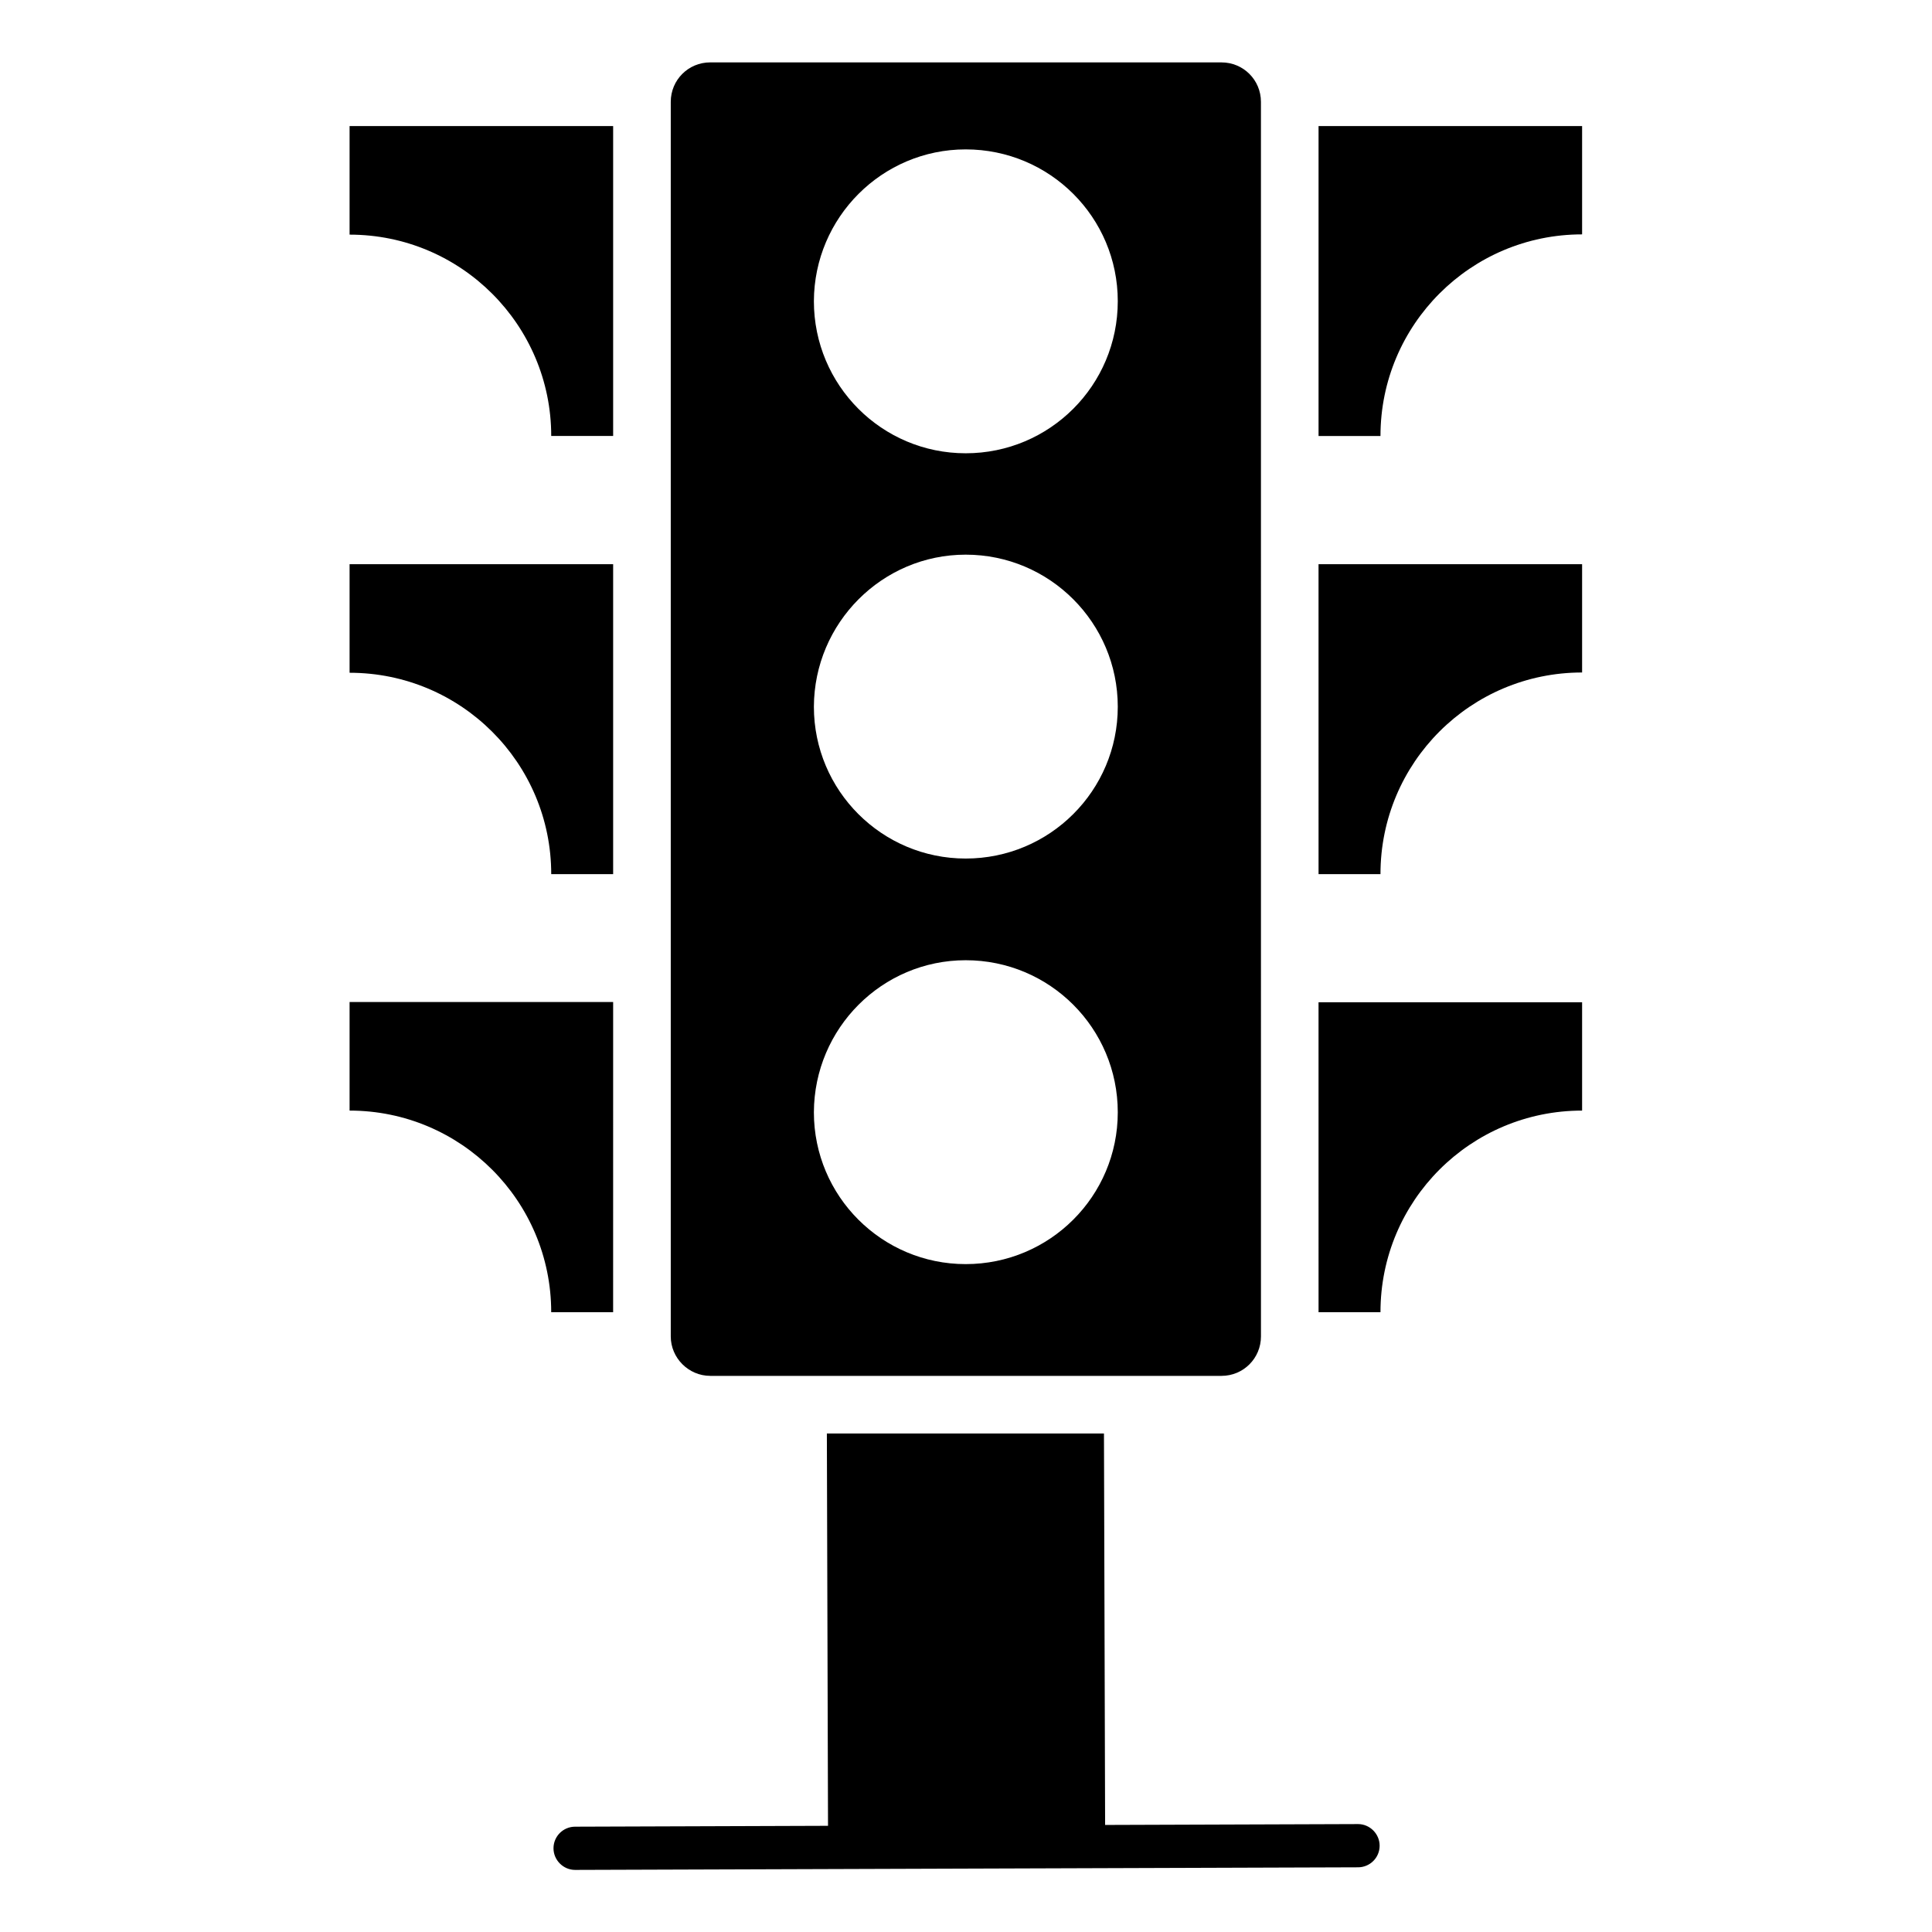
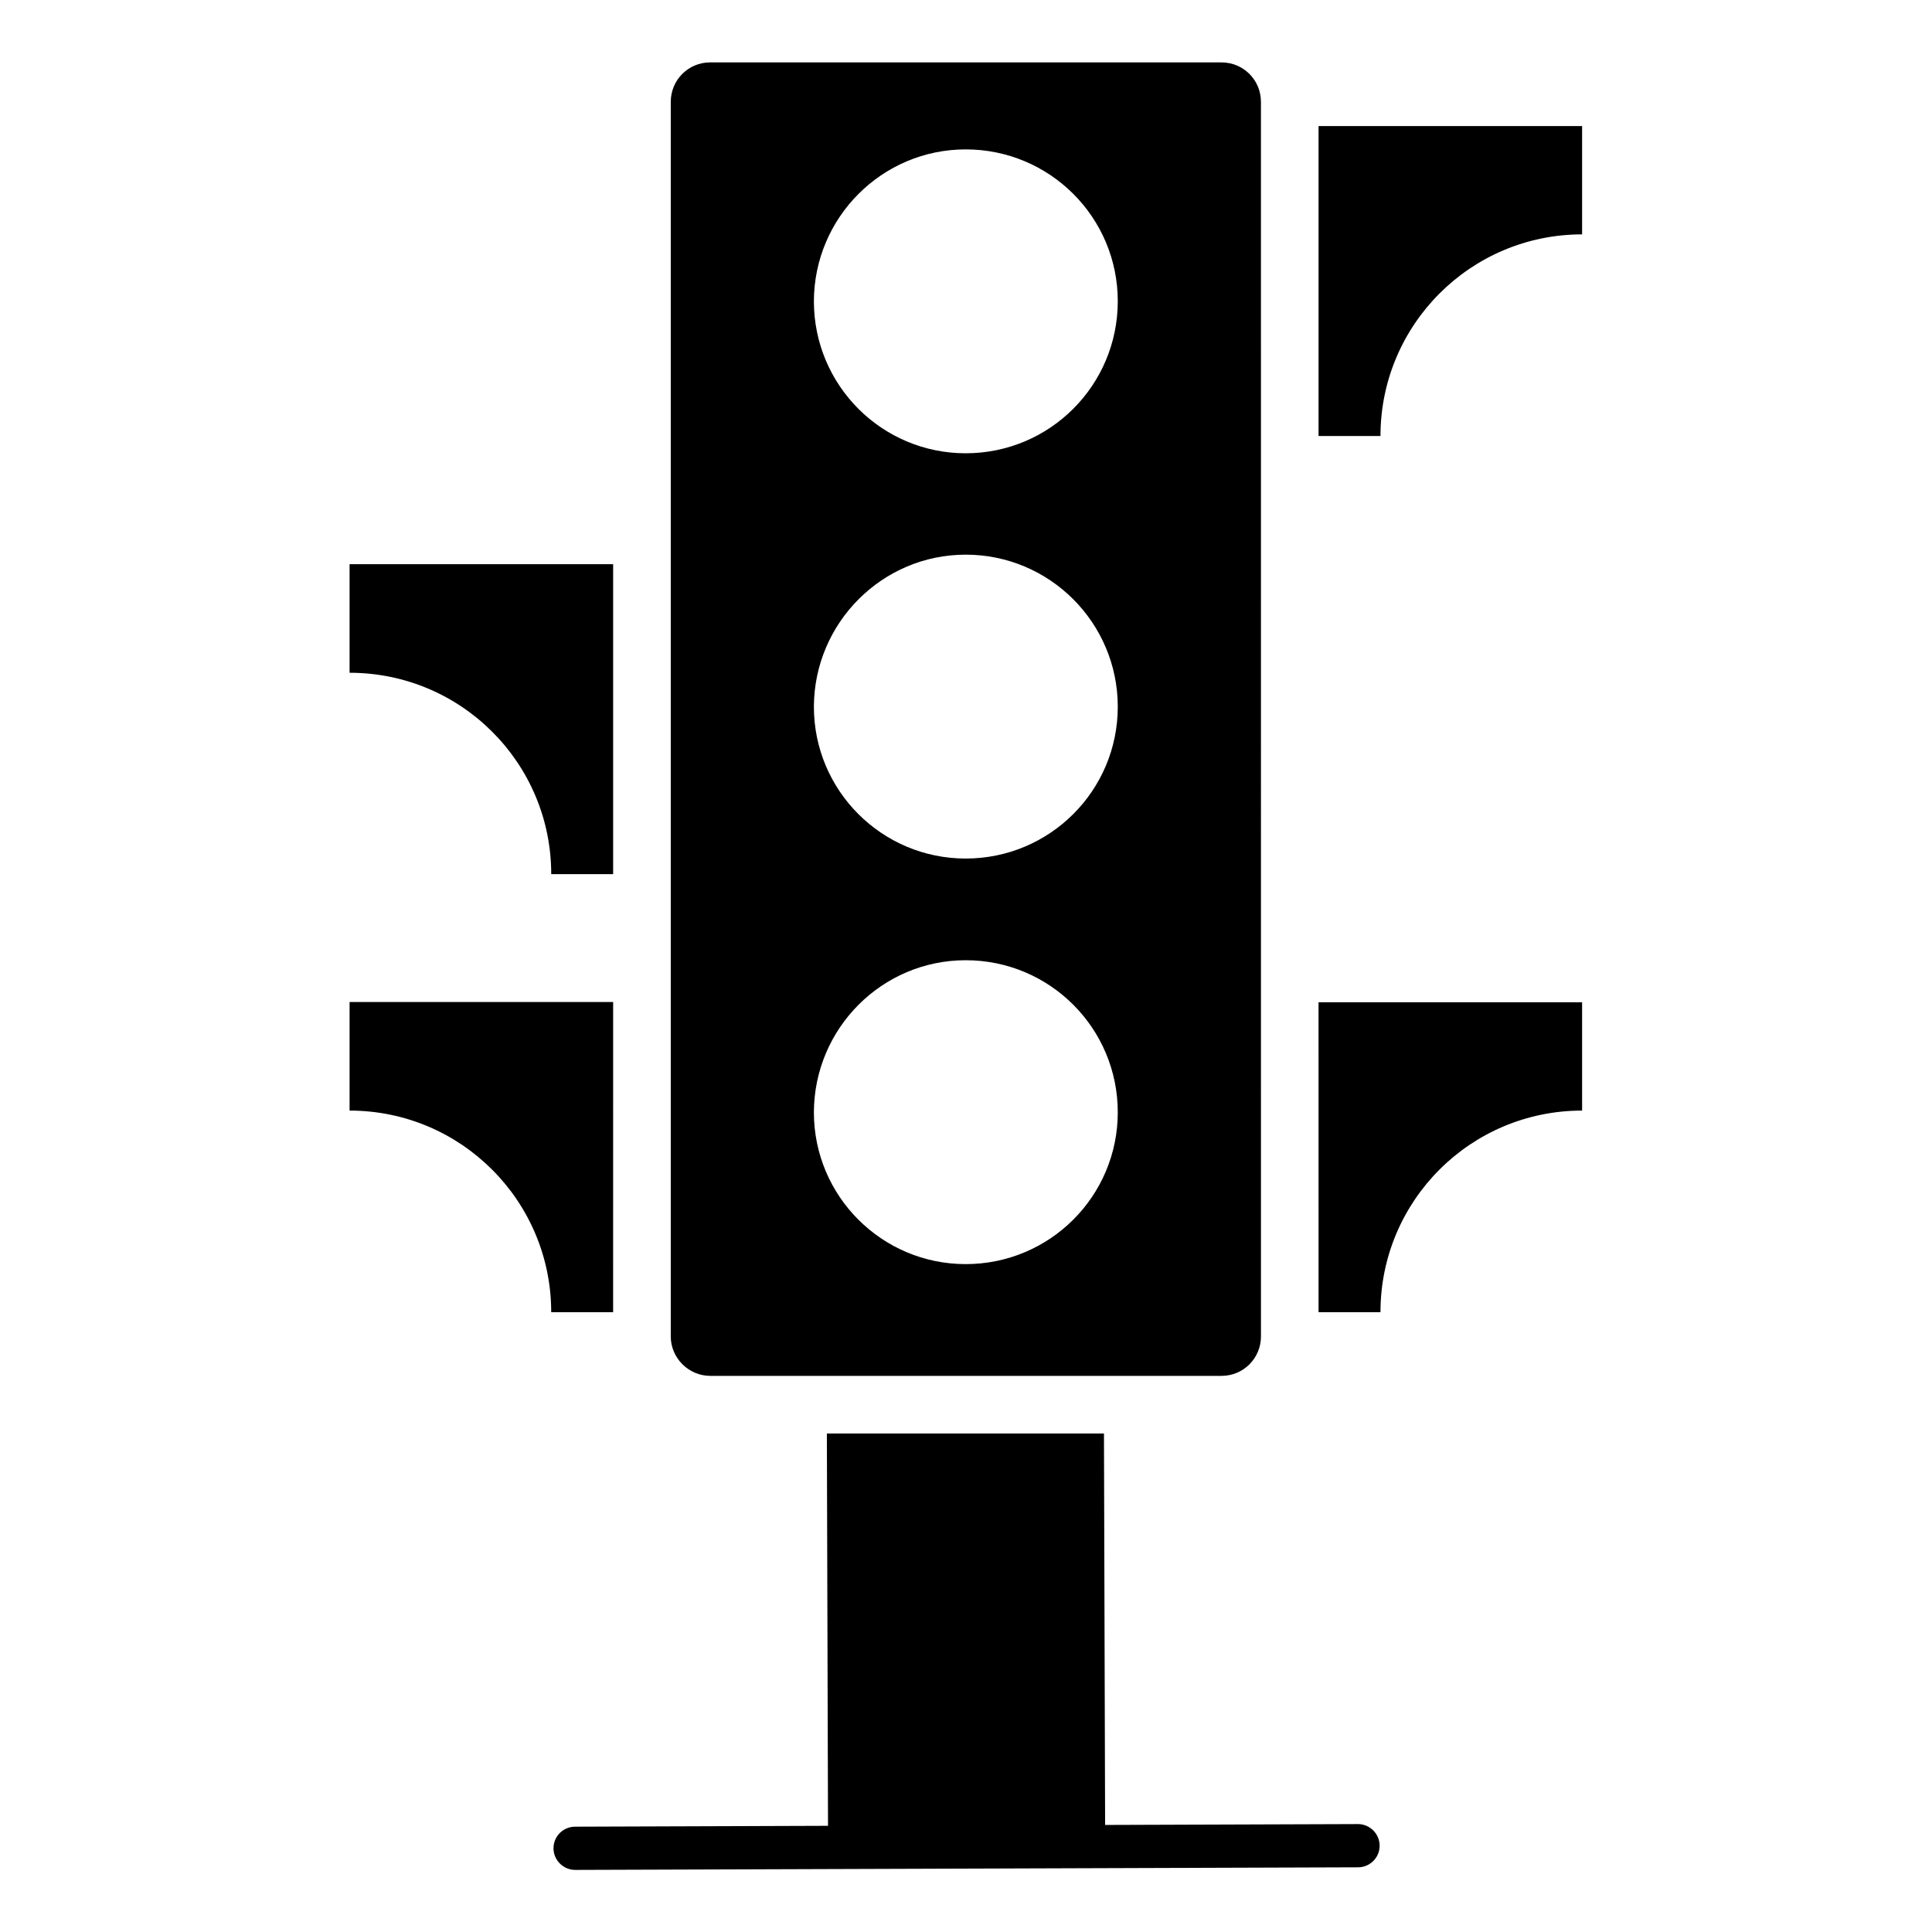
<svg xmlns="http://www.w3.org/2000/svg" fill="#000000" width="800px" height="800px" version="1.1" viewBox="144 144 512 512">
  <g>
    <path d="m493.43 491.75h16.41c0-29.543 23.895-53.434 53.434-53.434v-28.703h-69.848z" />
    <path d="m493.43 177.41v82.137h16.41c0-29.465 23.895-53.434 53.434-53.434v-28.703z" />
-     <path d="m493.43 375.65h16.41c0-29.543 23.895-53.434 53.434-53.434v-28.703h-69.848z" />
    <path d="m290.08 375.65h16.41v-82.137h-69.848v28.777c29.543 0 53.438 23.895 53.438 53.359z" />
-     <path d="m290.08 259.54h16.41v-82.137h-69.848v28.777c29.543 0 53.438 23.969 53.438 53.359z" />
    <path d="m306.49 409.54h-69.848v28.777c29.543 0 53.434 23.969 53.434 53.434h16.41z" />
    <path d="m332.21 508.62h135.5c5.801 0 10.457-4.656 10.457-10.457l-0.004-327.17c0-5.801-4.656-10.457-10.457-10.457l-135.49-0.004c-5.801 0-10.457 4.656-10.457 10.457v327.17c-0.004 5.727 4.731 10.457 10.457 10.457zm67.707-325.03c22.289 0 40.305 18.016 40.305 40.227 0 22.289-18.016 40.305-40.305 40.305-22.215 0-40.227-18.016-40.227-40.305 0.074-22.211 18.09-40.227 40.227-40.227zm0 107.4c22.289 0 40.305 18.09 40.305 40.305s-18.016 40.227-40.305 40.227c-22.215 0-40.227-18.016-40.227-40.227 0.074-22.215 18.09-40.305 40.227-40.305zm0 107.48c22.289 0 40.305 18.016 40.305 40.305 0 22.215-18.016 40.227-40.305 40.227-22.215 0-40.227-18.016-40.227-40.227 0.074-22.289 18.09-40.305 40.227-40.305z" />
    <path d="m503.89 627.4h-0.078l-66.945 0.23-0.305-103.74h-73.434l0.305 103.97-67.023 0.23c-3.129 0-5.727 2.519-5.727 5.727 0 3.129 2.594 5.727 5.727 5.727l207.48-0.688c3.129 0 5.727-2.519 5.727-5.727 0.004-3.133-2.594-5.731-5.723-5.731z" />
  </g>
</svg>